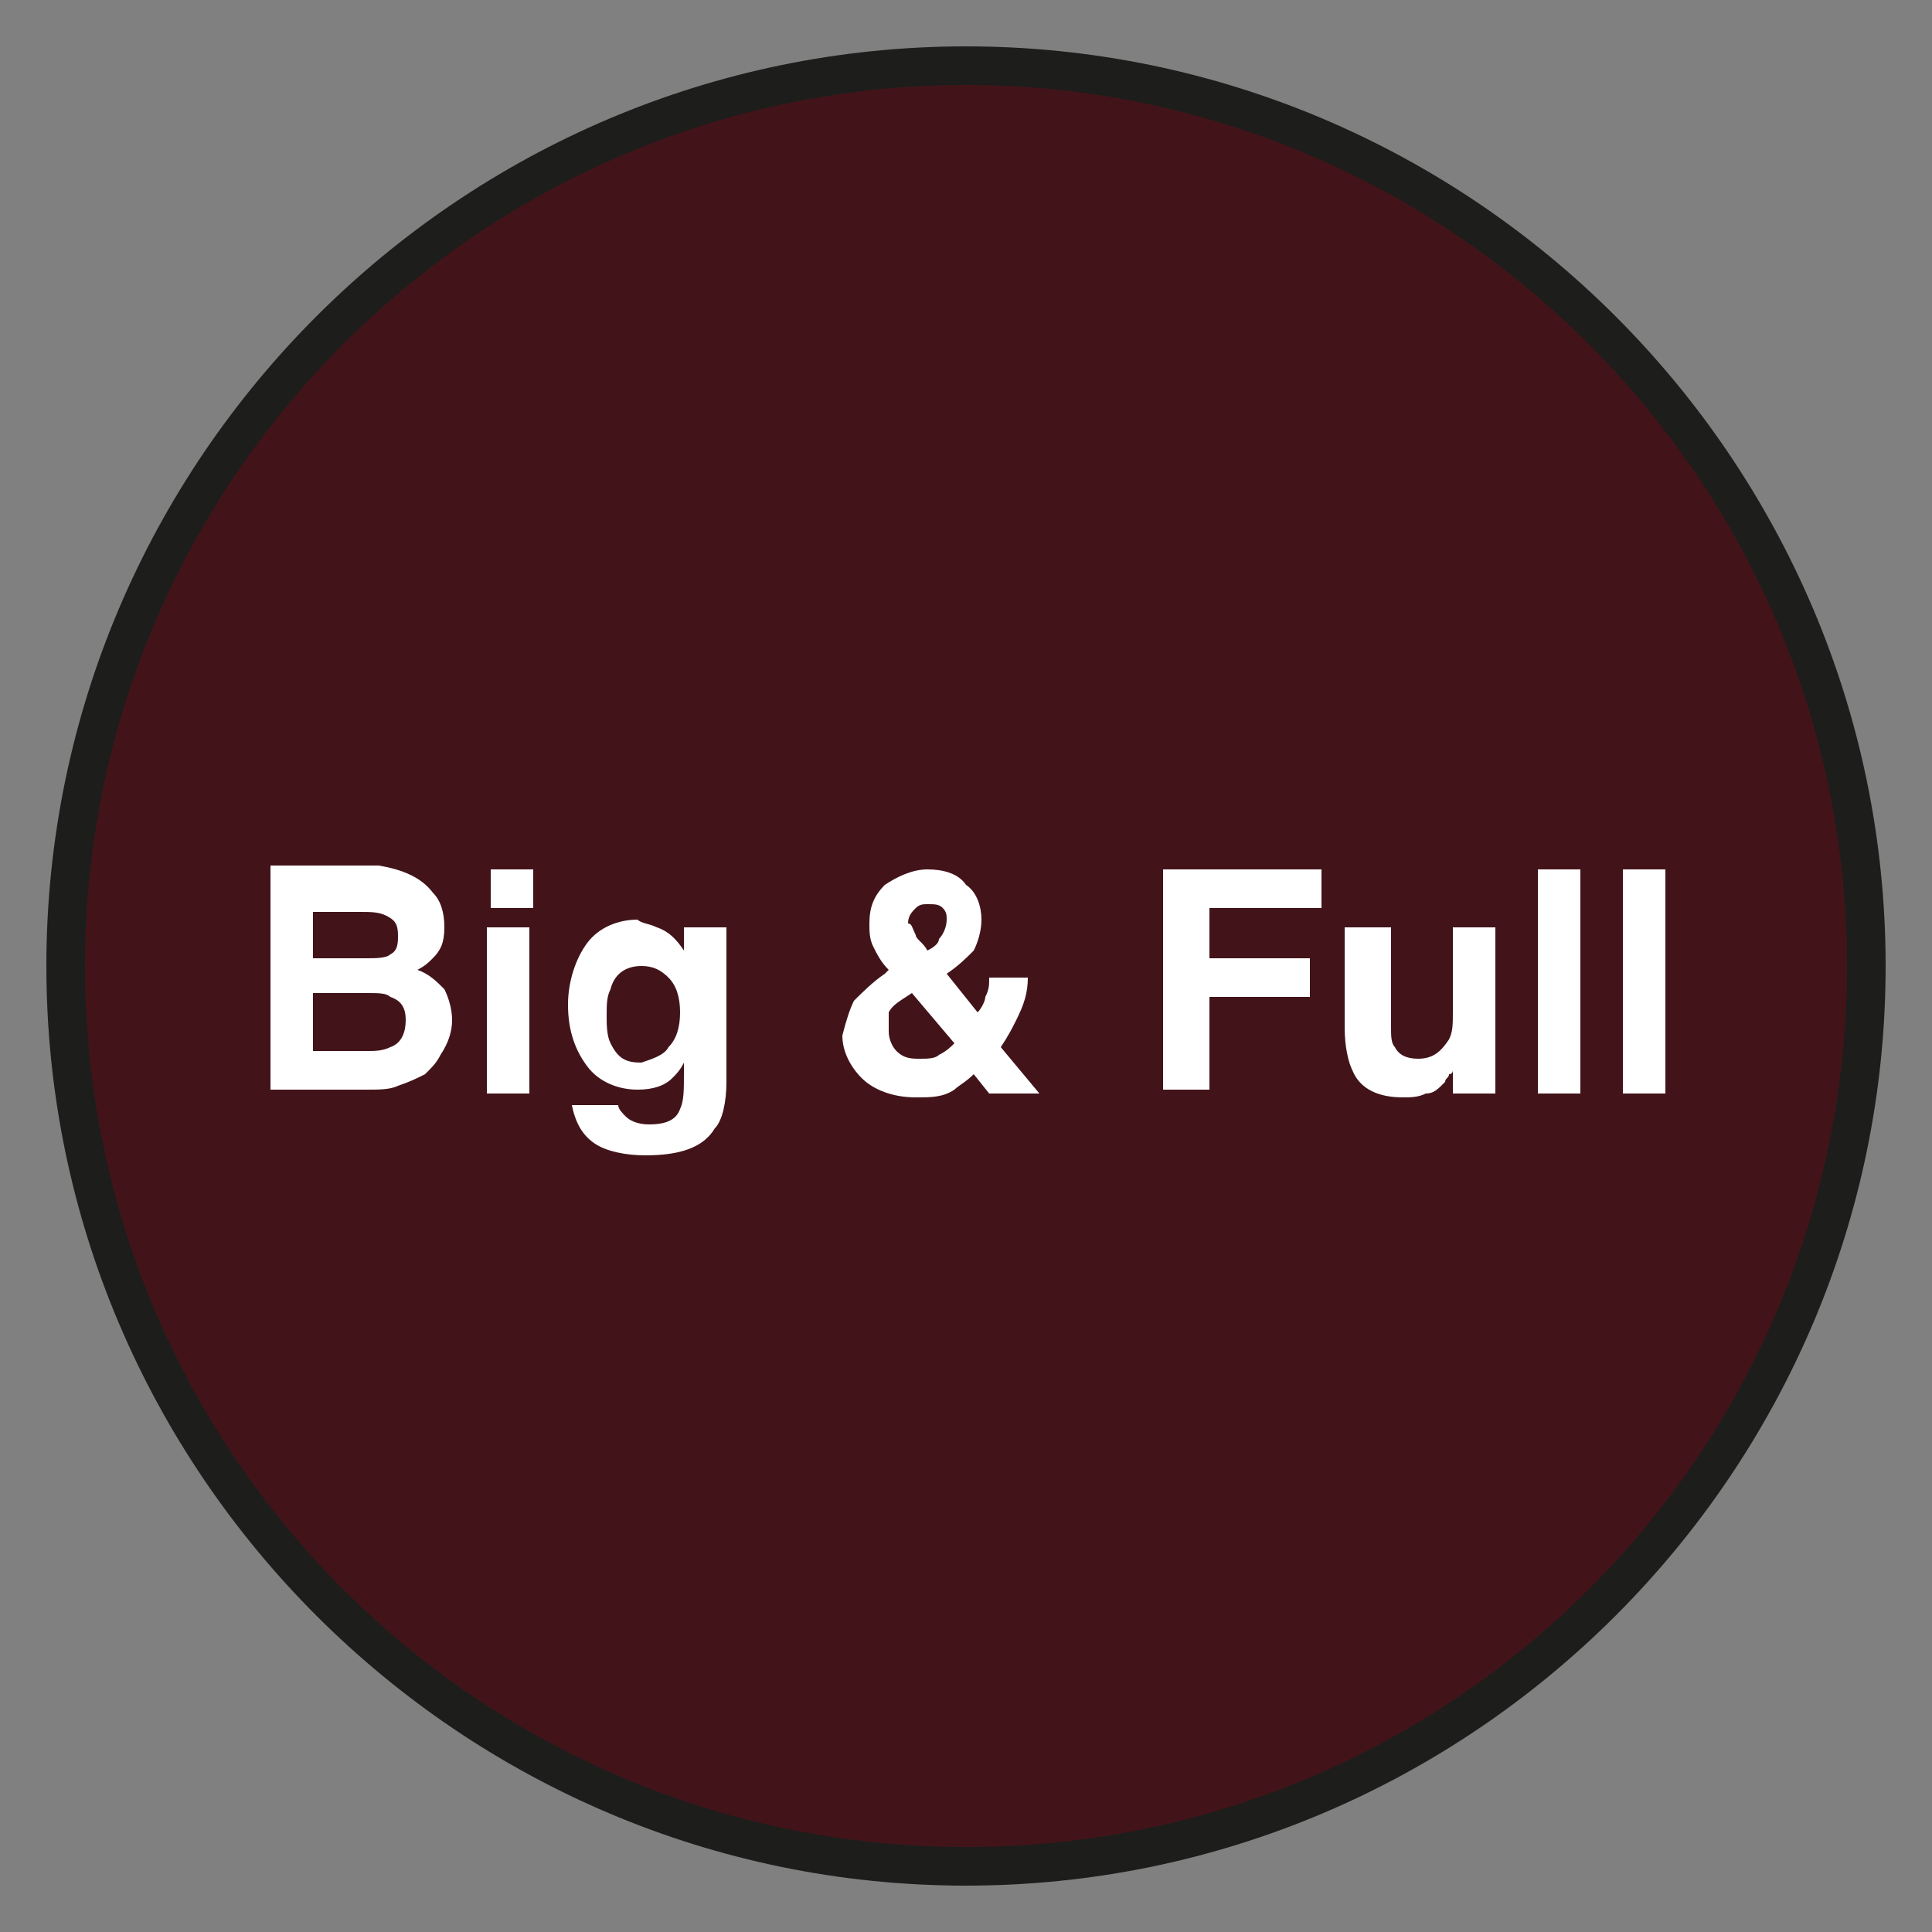
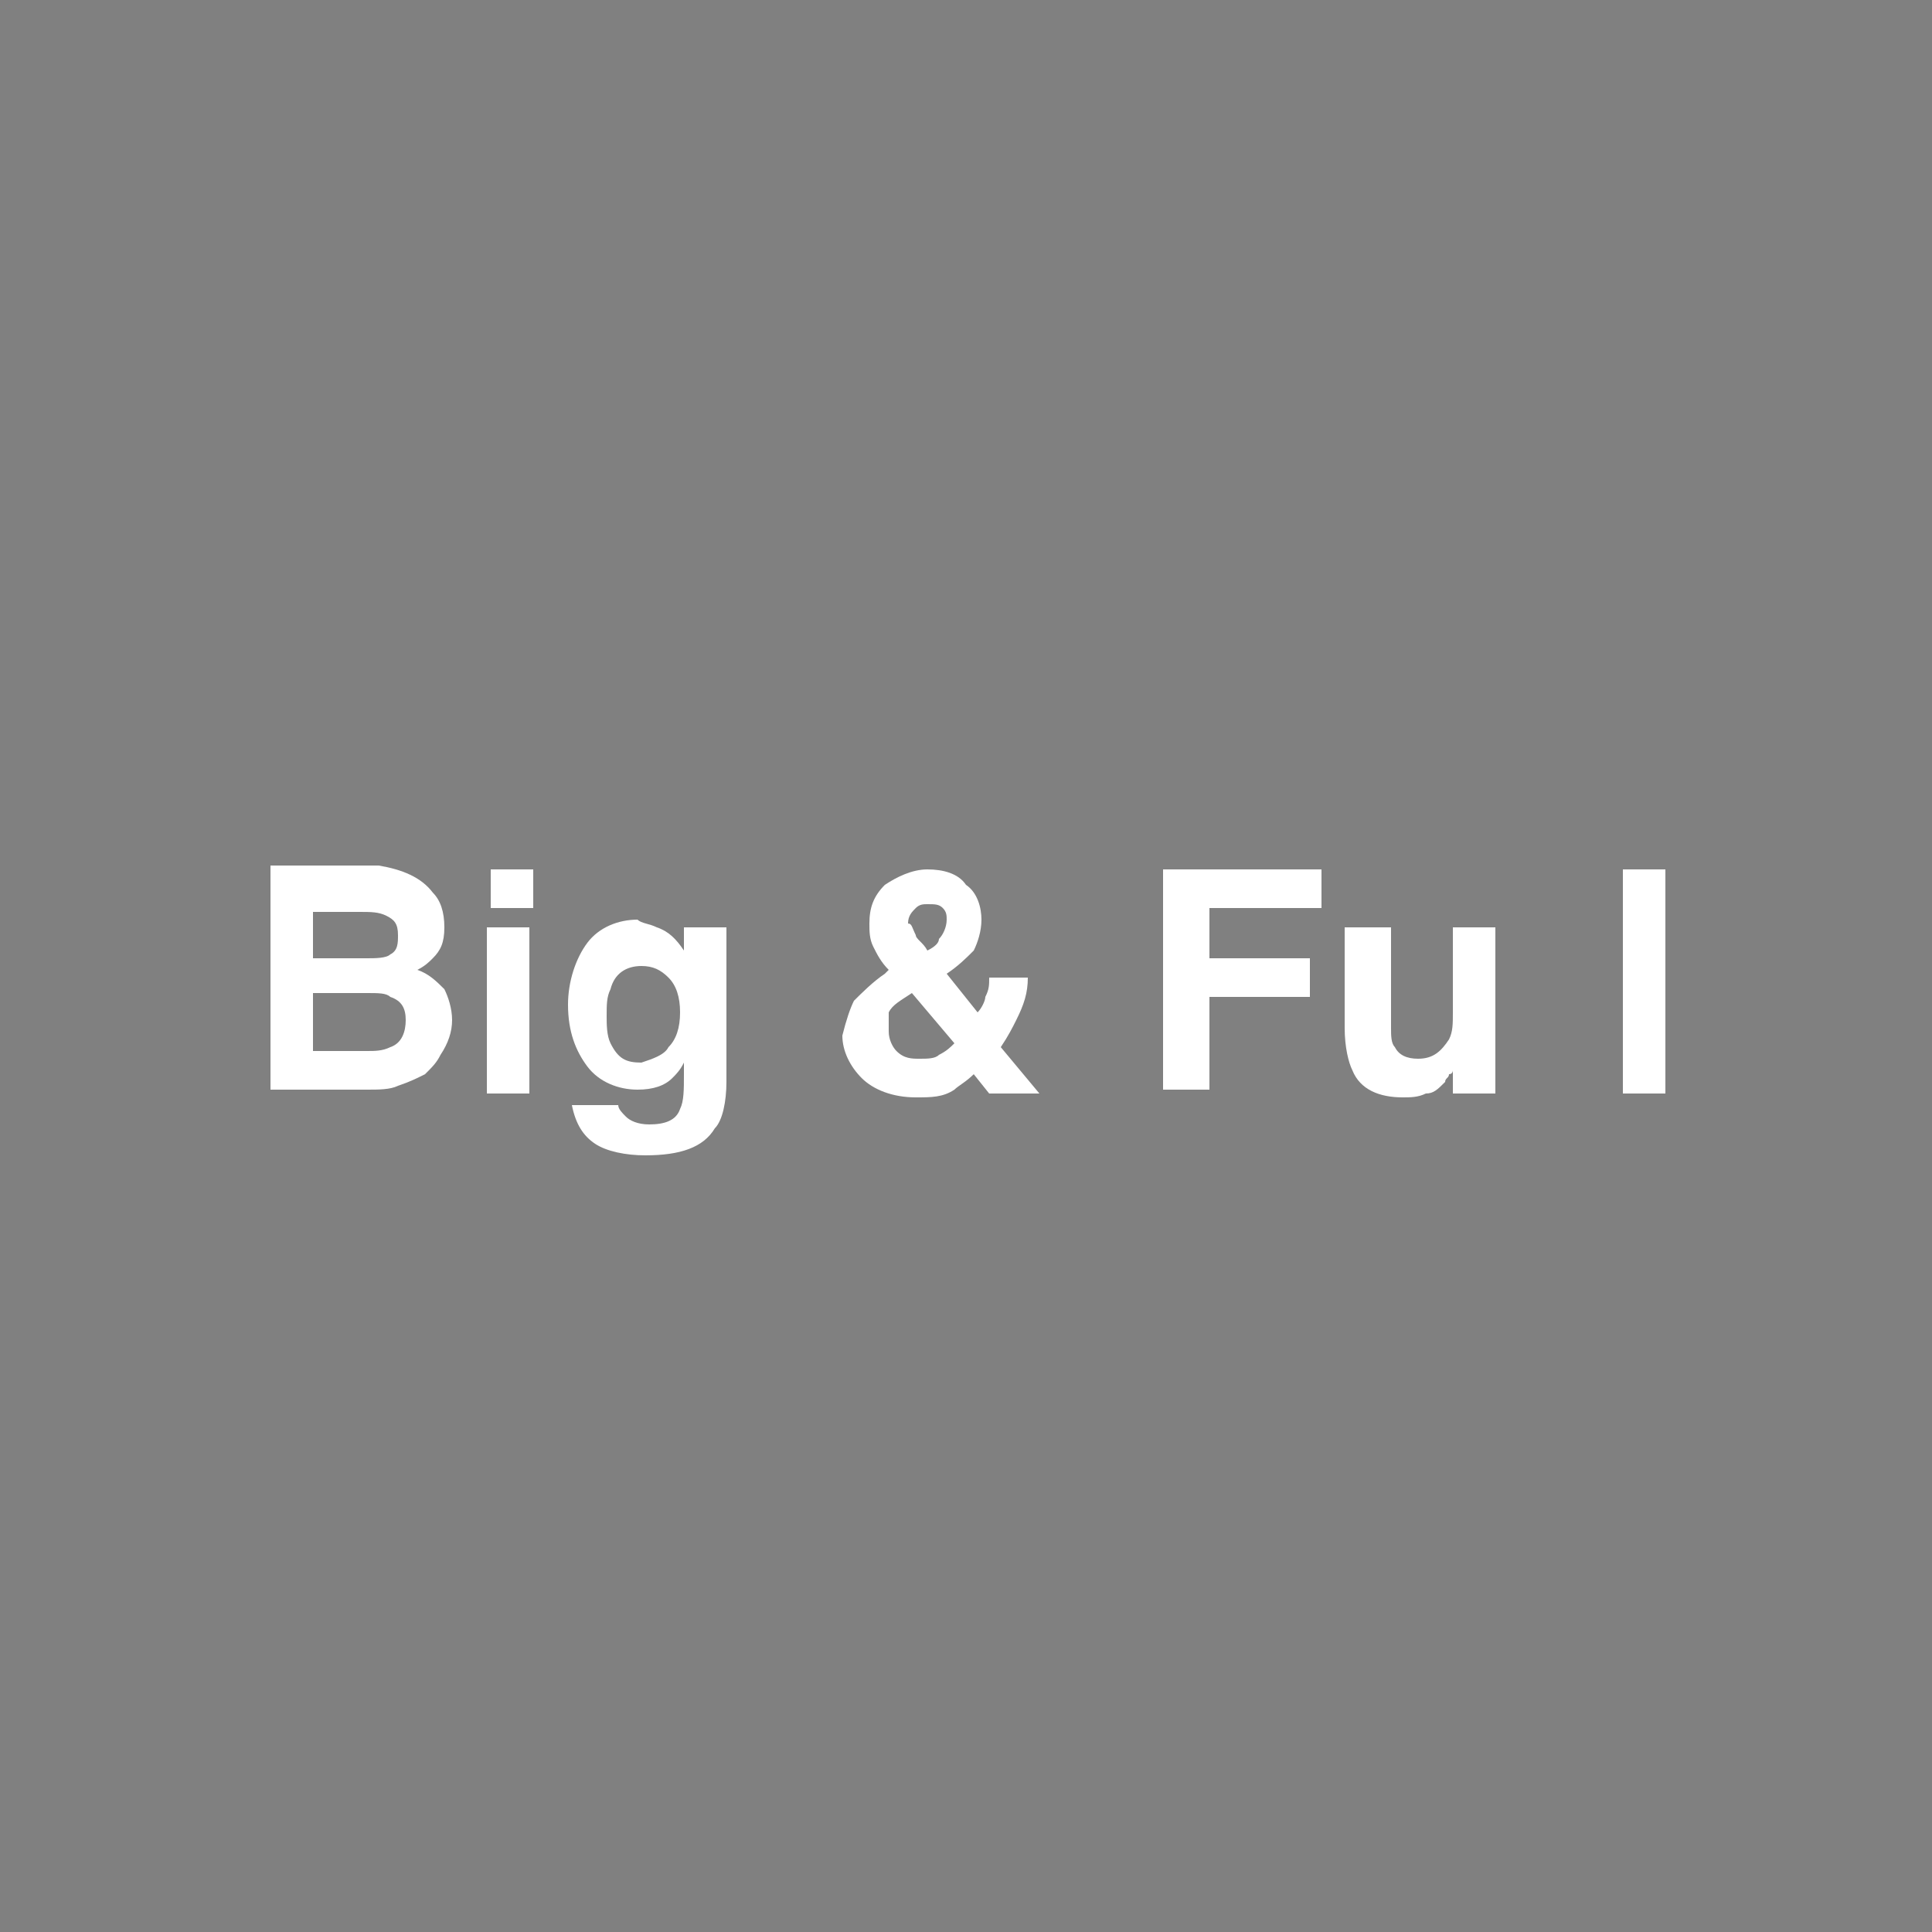
<svg xmlns="http://www.w3.org/2000/svg" version="1.1" id="Layer_1" x="0px" y="0px" viewBox="0 0 50 50" style="enable-background:new 0 0 50 50;" xml:space="preserve">
  <rect x="0" y="0" width="50" height="50" fill="#808080" stroke="none" />
  <style type="text/css">
	.st0{fill:#42141A;}
	.st1{fill:#1D1D1B;}
	.st2{fill:#FFFFFF;}
</style>
  <g>
    <g>
-       <circle class="st0" cx="25" cy="25" r="23.3" />
-       <path class="st1" d="M25,48.8C11.9,48.8,1.2,38.1,1.2,25C1.2,11.9,11.9,1.2,25,1.2S48.8,11.9,48.8,25C48.8,38.1,38.1,48.8,25,48.8    z M25,2.2C12.5,2.2,2.2,12.4,2.2,25c0,12.6,10.2,22.8,22.8,22.8S47.8,37.6,47.8,25C47.8,12.4,37.5,2.2,25,2.2z" />
-     </g>
+       </g>
    <g>
      <path class="st2" d="M11.2,23.1c0.2,0.2,0.3,0.5,0.3,0.9c0,0.4-0.1,0.6-0.3,0.8c-0.1,0.1-0.2,0.2-0.4,0.3c0.3,0.1,0.5,0.3,0.7,0.5    c0.1,0.2,0.2,0.5,0.2,0.8c0,0.3-0.1,0.6-0.3,0.9c-0.1,0.2-0.2,0.3-0.4,0.5c-0.2,0.1-0.4,0.2-0.7,0.3c-0.2,0.1-0.5,0.1-0.8,0.1H7    v-5.8h2.8C10.4,22.5,10.9,22.7,11.2,23.1z M8.1,23.5v1.3h1.4c0.2,0,0.5,0,0.6-0.1c0.2-0.1,0.2-0.3,0.2-0.5c0-0.3-0.1-0.4-0.3-0.5    c-0.2-0.1-0.4-0.1-0.7-0.1H8.1z M8.1,25.7v1.5h1.4c0.2,0,0.4,0,0.6-0.1c0.3-0.1,0.4-0.4,0.4-0.7c0-0.3-0.1-0.5-0.4-0.6    c-0.1-0.1-0.3-0.1-0.6-0.1H8.1z" />
      <path class="st2" d="M13.8,23.5h-1.1v-1h1.1V23.5z M12.6,24h1.1v4.3h-1.1V24z" />
      <path class="st2" d="M17,24c0.3,0.1,0.5,0.3,0.7,0.6V24h1.1v4c0,0.5-0.1,1-0.3,1.2c-0.3,0.5-0.9,0.7-1.8,0.7c-0.5,0-1-0.1-1.3-0.3    c-0.3-0.2-0.5-0.5-0.6-1h1.2c0,0.1,0.1,0.2,0.2,0.3c0.1,0.1,0.3,0.2,0.6,0.2c0.4,0,0.7-0.1,0.8-0.4c0.1-0.2,0.1-0.5,0.1-0.9v-0.3    c-0.1,0.2-0.2,0.3-0.3,0.4c-0.2,0.2-0.5,0.3-0.9,0.3c-0.5,0-1-0.2-1.3-0.6c-0.3-0.4-0.5-0.9-0.5-1.6c0-0.6,0.2-1.2,0.5-1.6    c0.3-0.4,0.8-0.6,1.3-0.6C16.6,23.9,16.8,23.9,17,24z M17.3,27.1c0.2-0.2,0.3-0.5,0.3-0.9c0-0.4-0.1-0.7-0.3-0.9s-0.4-0.3-0.7-0.3    c-0.4,0-0.7,0.2-0.8,0.6c-0.1,0.2-0.1,0.4-0.1,0.7c0,0.2,0,0.5,0.1,0.7c0.2,0.4,0.4,0.5,0.8,0.5C16.9,27.4,17.2,27.3,17.3,27.1z" />
      <path class="st2" d="M22.1,25.9c0.2-0.2,0.5-0.5,0.8-0.7l0.1-0.1c-0.2-0.2-0.3-0.4-0.4-0.6s-0.1-0.4-0.1-0.6c0-0.4,0.1-0.7,0.4-1    c0.3-0.2,0.7-0.4,1.1-0.4c0.4,0,0.8,0.1,1,0.4c0.3,0.2,0.4,0.6,0.4,0.9c0,0.3-0.1,0.6-0.2,0.8c-0.2,0.2-0.4,0.4-0.7,0.6l0.8,1    c0.1-0.1,0.2-0.3,0.2-0.4c0.1-0.2,0.1-0.3,0.1-0.5h1c0,0.4-0.1,0.7-0.3,1.1c-0.1,0.2-0.2,0.4-0.4,0.7l1,1.2h-1.3l-0.4-0.5    c-0.2,0.2-0.4,0.3-0.5,0.4c-0.3,0.2-0.6,0.2-1,0.2c-0.6,0-1.1-0.2-1.4-0.5s-0.5-0.7-0.5-1.1C21.9,26.4,22,26.1,22.1,25.9z     M23.2,27.2c0.2,0.2,0.4,0.2,0.6,0.2c0.2,0,0.4,0,0.5-0.1c0.2-0.1,0.3-0.2,0.4-0.3l-1.1-1.3c-0.3,0.2-0.5,0.3-0.6,0.5    C23,26.4,23,26.6,23,26.7C23,26.9,23.1,27.1,23.2,27.2z M23.7,24.2c0,0.1,0.2,0.2,0.3,0.4c0.2-0.1,0.3-0.2,0.3-0.3    c0.1-0.1,0.2-0.3,0.2-0.5c0-0.1,0-0.2-0.1-0.3c-0.1-0.1-0.2-0.1-0.4-0.1c-0.1,0-0.2,0-0.3,0.1c-0.1,0.1-0.2,0.2-0.2,0.4    C23.6,23.9,23.6,24,23.7,24.2z" />
      <path class="st2" d="M30.1,22.5h4.1v1h-2.9v1.3h2.6v1h-2.6v2.4h-1.2V22.5z" />
      <path class="st2" d="M36,24v2.6c0,0.2,0,0.4,0.1,0.5c0.1,0.2,0.3,0.3,0.6,0.3c0.4,0,0.6-0.2,0.8-0.5c0.1-0.2,0.1-0.4,0.1-0.7V24    h1.1v4.3h-1.1v-0.6c0,0,0,0.1-0.1,0.1c0,0.1-0.1,0.1-0.1,0.2c-0.2,0.2-0.3,0.3-0.5,0.3c-0.2,0.1-0.4,0.1-0.6,0.1    c-0.6,0-1.1-0.2-1.3-0.7c-0.1-0.2-0.2-0.6-0.2-1.1V24H36z" />
-       <path class="st2" d="M40.9,28.3h-1.1v-5.8h1.1V28.3z" />
-       <path class="st2" d="M43.1,28.3H42v-5.8h1.1V28.3z" />
+       <path class="st2" d="M43.1,28.3H42v-5.8h1.1z" />
    </g>
  </g>
</svg>